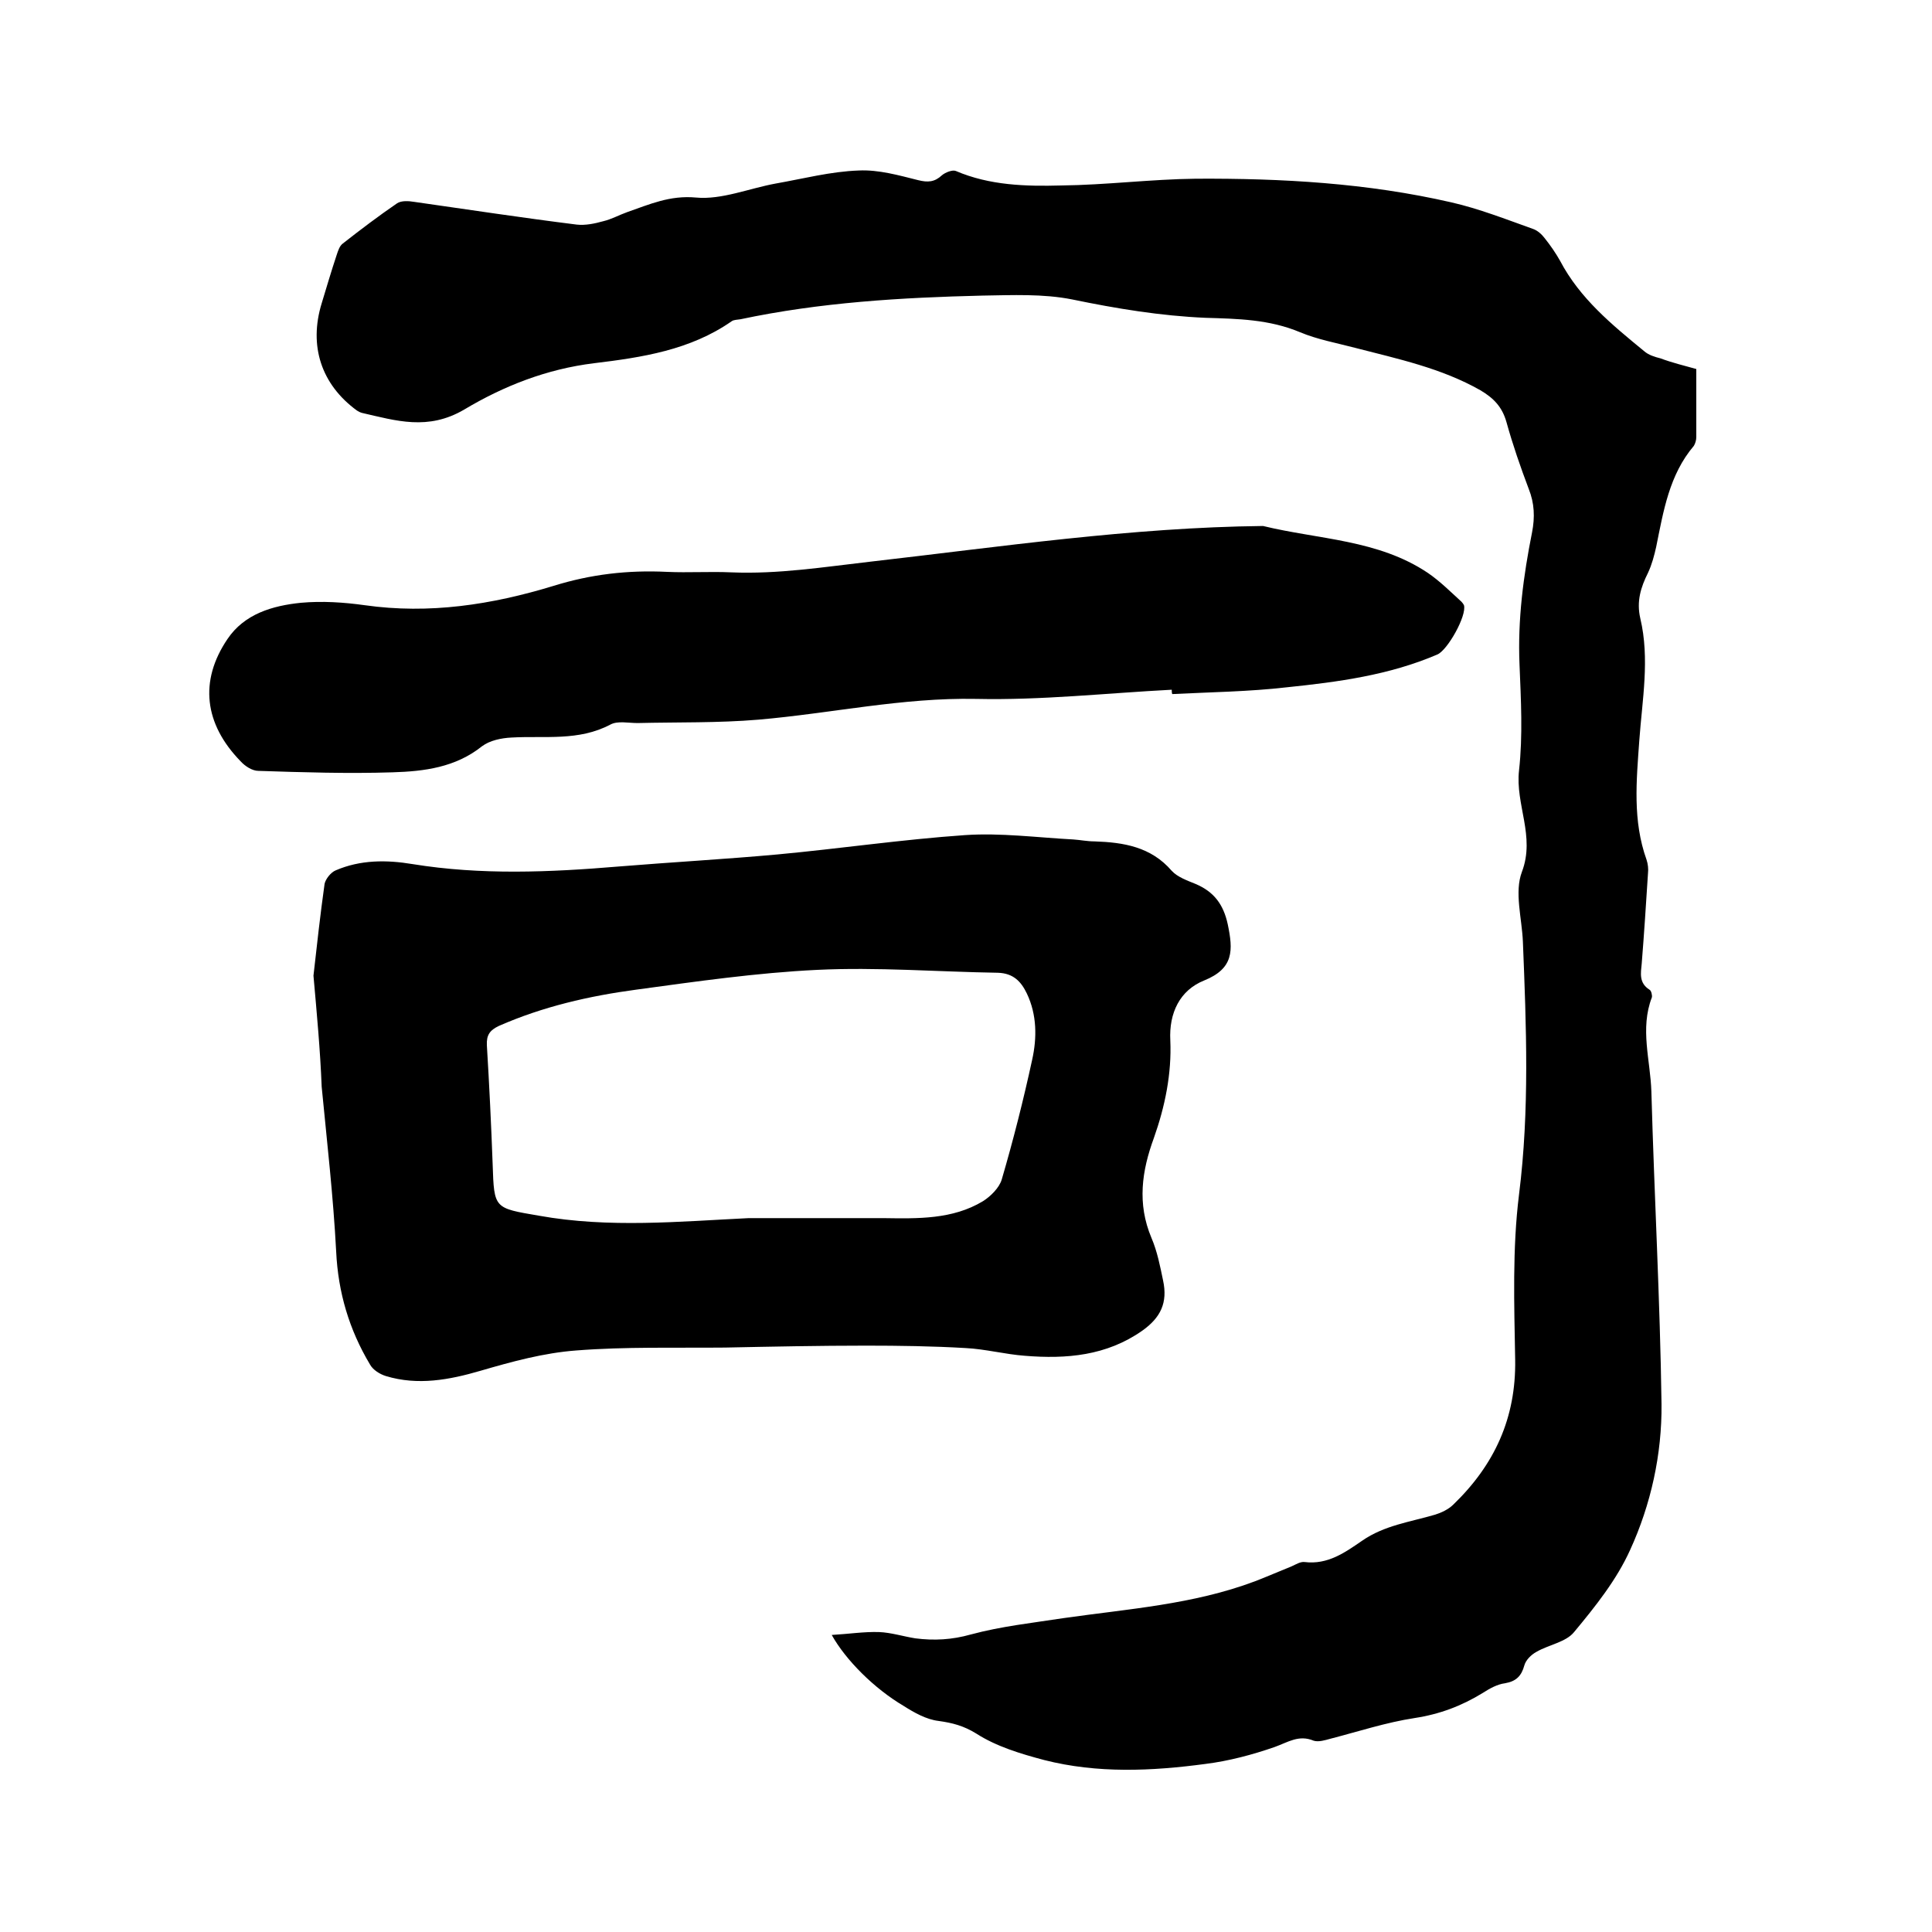
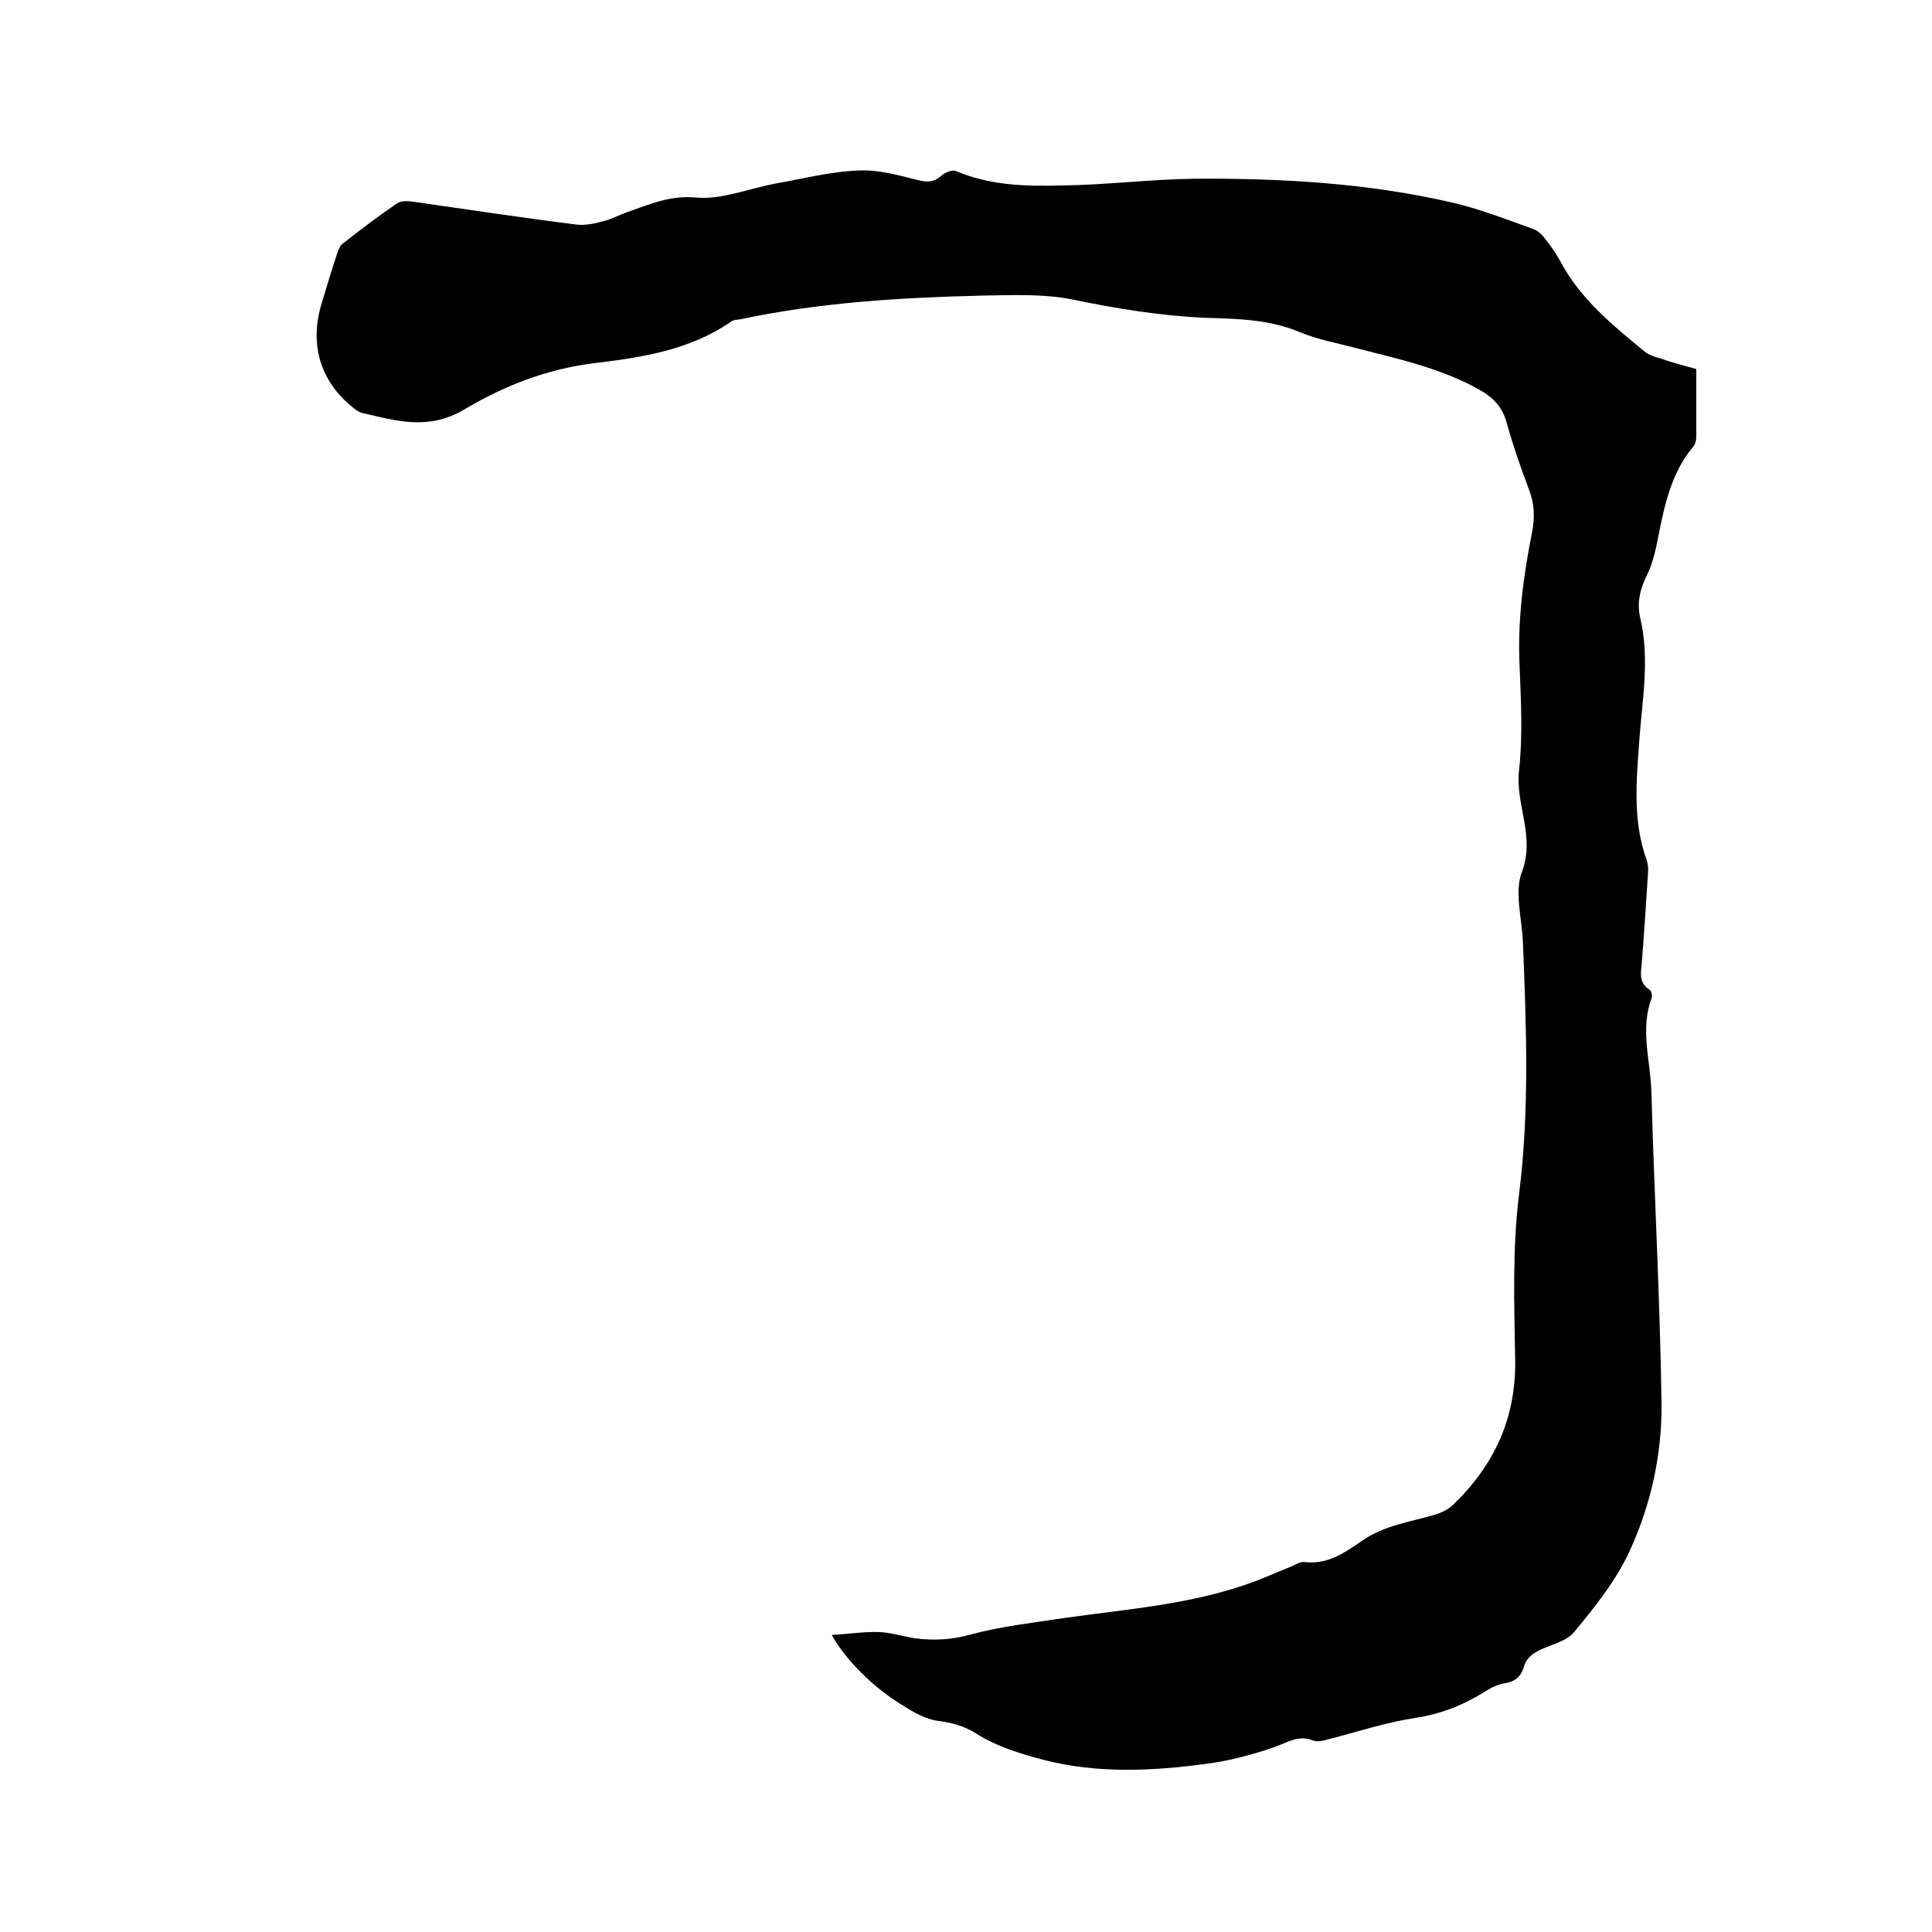
<svg xmlns="http://www.w3.org/2000/svg" enable-background="new 0 0 400 400" viewBox="0 0 400 400">
  <path d="m351.2 76.4v14.1c0 .6-.2 1.3-.5 1.8-5.1 6-6.3 13.5-7.8 20.9-.4 1.8-.9 3.7-1.7 5.4-1.5 3-2.4 5.9-1.6 9.4 2 8.4.4 16.9-.2 25.3s-1.4 16.6 1.5 24.7c.3.9.4 1.9.3 2.8-.4 6.2-.8 12.5-1.3 18.7-.2 2-.6 4 1.6 5.4.4.2.6 1.2.5 1.6-2.5 6.5-.3 13-.1 19.5.6 21.6 1.8 43.1 2.1 64.7.1 10.4-2.2 20.8-6.5 30.2-2.8 6.2-7.2 11.7-11.6 17-1.7 2.1-5.2 2.6-7.8 4.1-1.1.6-2.2 1.7-2.5 2.8-.6 2.2-1.7 3.3-4 3.7-1.6.2-3.2 1.1-4.6 2-4.4 2.7-8.9 4.4-14.1 5.2-5.9.9-11.7 2.8-17.5 4.3-1.1.3-2.4.7-3.4.4-3.1-1.3-5.3.3-8.1 1.3-4.6 1.6-9.5 2.9-14.3 3.5-11.2 1.5-22.4 2-33.4-.8-4.9-1.3-9.9-2.8-14.1-5.5-2.6-1.6-4.9-2.2-7.8-2.6-2.5-.3-5-1.7-7.2-3.1-6.1-3.6-12-9.5-14.9-14.7 3.5-.2 6.7-.7 9.8-.6 2.5.1 5 .9 7.5 1.3 3.9.5 7.6.3 11.5-.8 6.3-1.7 12.8-2.4 19.3-3.4 13.3-1.9 26.7-2.8 39.5-7.6 2.6-1 5.1-2.1 7.6-3.1.9-.4 1.8-1 2.7-.9 4.8.6 8.4-2 11.9-4.4 4.6-3.2 10-3.9 15.1-5.4 1.3-.4 2.8-1.1 3.8-2.1 8.5-8.2 13-17.9 12.8-30-.2-11.4-.6-23 .8-34.2 2.2-17.5 1.5-34.9.8-52.3-.2-4.9-1.8-10.3-.2-14.5 2.8-7.4-1.4-13.9-.6-21 .8-7.2.4-14.6.1-21.9-.4-9.3.8-18.4 2.6-27.4.6-3.1.5-6-.7-9-1.7-4.5-3.3-9.1-4.6-13.8-.9-3.2-2.7-5-5.4-6.6-8.1-4.6-17.1-6.5-26-8.8-3.8-1-7.7-1.7-11.3-3.2-6.4-2.7-13-2.8-19.6-3-9.3-.4-18.4-1.9-27.6-3.8-6-1.2-12.4-.9-18.6-.8-16.8.4-33.6 1.4-50.1 4.9-.6.1-1.4.1-1.8.4-8.6 6-18.6 7.5-28.5 8.7-9.8 1.2-18.7 4.7-26.9 9.6-7.5 4.4-14.1 2.3-21.1.7-.4-.1-.8-.3-1.1-.5-7.4-5.4-10-13.4-7.3-22.2 1-3.3 2-6.7 3.1-10 .3-.9.6-1.9 1.3-2.4 3.7-2.9 7.4-5.7 11.2-8.3.9-.6 2.4-.5 3.6-.3 11.2 1.6 22.4 3.3 33.6 4.7 1.8.2 3.7-.2 5.5-.7 1.7-.4 3.3-1.3 5-1.9 4.6-1.6 8.8-3.5 14.2-3 5.3.5 11-1.9 16.5-2.9 5.7-1 11.4-2.5 17.2-2.7 4.1-.2 8.3 1 12.3 2 2 .5 3.4.4 4.9-1 .7-.6 2.2-1.2 2.9-.9 7 3 14.5 3.2 21.8 3 9.3-.1 18.6-1.3 27.9-1.4 17.8-.1 35.5.9 52.9 4.9 5.7 1.3 11.3 3.5 16.9 5.5.9.3 1.8 1.1 2.4 1.9 1.2 1.5 2.3 3.1 3.2 4.7 4.1 7.8 10.7 13.2 17.4 18.7.9.8 2.2 1.2 3.4 1.5 2.4.9 4.9 1.5 7.4 2.2z" />
-   <path d="m64.9 202c.7-6.2 1.4-12.6 2.3-19 .2-1 1.3-2.4 2.3-2.8 5.1-2.2 10.5-2.2 15.9-1.3 14.2 2.3 28.4 1.7 42.7.5 11-.9 21.9-1.5 32.9-2.5 12.9-1.2 25.8-3.1 38.8-4 7.4-.5 14.9.5 22.4.9 1.5.1 2.9.4 4.4.4 6 .2 11.7 1.1 16 6.1 1.2 1.3 3.2 2 4.9 2.7 3.8 1.6 5.8 4.2 6.7 8.4 1.1 5.3 1.3 9.1-4.9 11.6-5 2-7.3 6.7-7 12.4.3 6.9-1.1 13.7-3.4 20.2-2.5 6.8-3.5 13.6-.5 20.7 1.2 2.8 1.8 5.9 2.4 8.8 1 4.6-.5 7.7-4.3 10.4-7.4 5.2-15.7 5.9-24.3 5.2-4.1-.3-8.2-1.4-12.3-1.6-6.8-.4-13.7-.5-20.6-.5-9.7 0-19.5.2-29.2.4-10.3.1-20.6-.2-30.8.6-6.7.5-13.3 2.3-19.8 4.2s-13 3.1-19.6 1.1c-1.3-.4-2.7-1.3-3.3-2.4-4.3-7.2-6.6-14.9-7-23.4-.6-11.4-1.9-22.7-3-34.1-.3-7.6-1-15.1-1.7-23zm90.1 50.2h27.9c7.1.1 14.3.3 20.6-3.5 1.6-1 3.4-2.8 3.9-4.5 2.4-8.2 4.5-16.5 6.3-24.8 1-4.5 1-9.3-1.1-13.7-1.2-2.5-2.8-4.2-6-4.3-12.5-.2-25-1.2-37.4-.6-12.5.6-25 2.4-37.5 4.1-9.7 1.3-19.3 3.5-28.4 7.5-1.9.9-2.6 1.9-2.5 4 .5 8.2.9 16.5 1.2 24.7.3 9.2.3 9 9.6 10.6 14.5 2.6 29 1.2 43.4.5z" />
-   <path d="m242.6 142.8c-13.5.7-27 2.2-40.5 1.9-15.3-.3-30 3-45.1 4.3-8.3.7-16.7.5-25 .7-1.9 0-4.1-.5-5.6.3-6.6 3.5-13.6 2.3-20.5 2.7-2.1.1-4.5.6-6.1 1.8-5.5 4.4-12 5.2-18.5 5.4-9.3.3-18.6 0-27.8-.3-1.3 0-2.8-1-3.7-2-7.5-7.7-8.6-16.6-2.7-25.3 3.5-5.2 9.3-6.9 15.2-7.5 4.4-.4 8.9-.1 13.2.5 13.4 1.9 26.3-.1 39.1-4 7.7-2.4 15.4-3.3 23.5-2.9 4.4.2 8.9-.1 13.3.1 9.7.4 19.1-1.1 28.7-2.2 27.1-3.1 54.1-7.1 81.4-7.4 11.5 2.8 23.8 2.8 34.1 9.7 2.5 1.7 4.7 3.9 7 6 .2.2.4.5.5.7.6 2.2-3.4 9.3-5.5 10.2-10 4.3-20.6 5.7-31.2 6.8-7.8.9-15.8 1-23.7 1.4-.1-.3-.1-.6-.1-.9z" />
</svg>